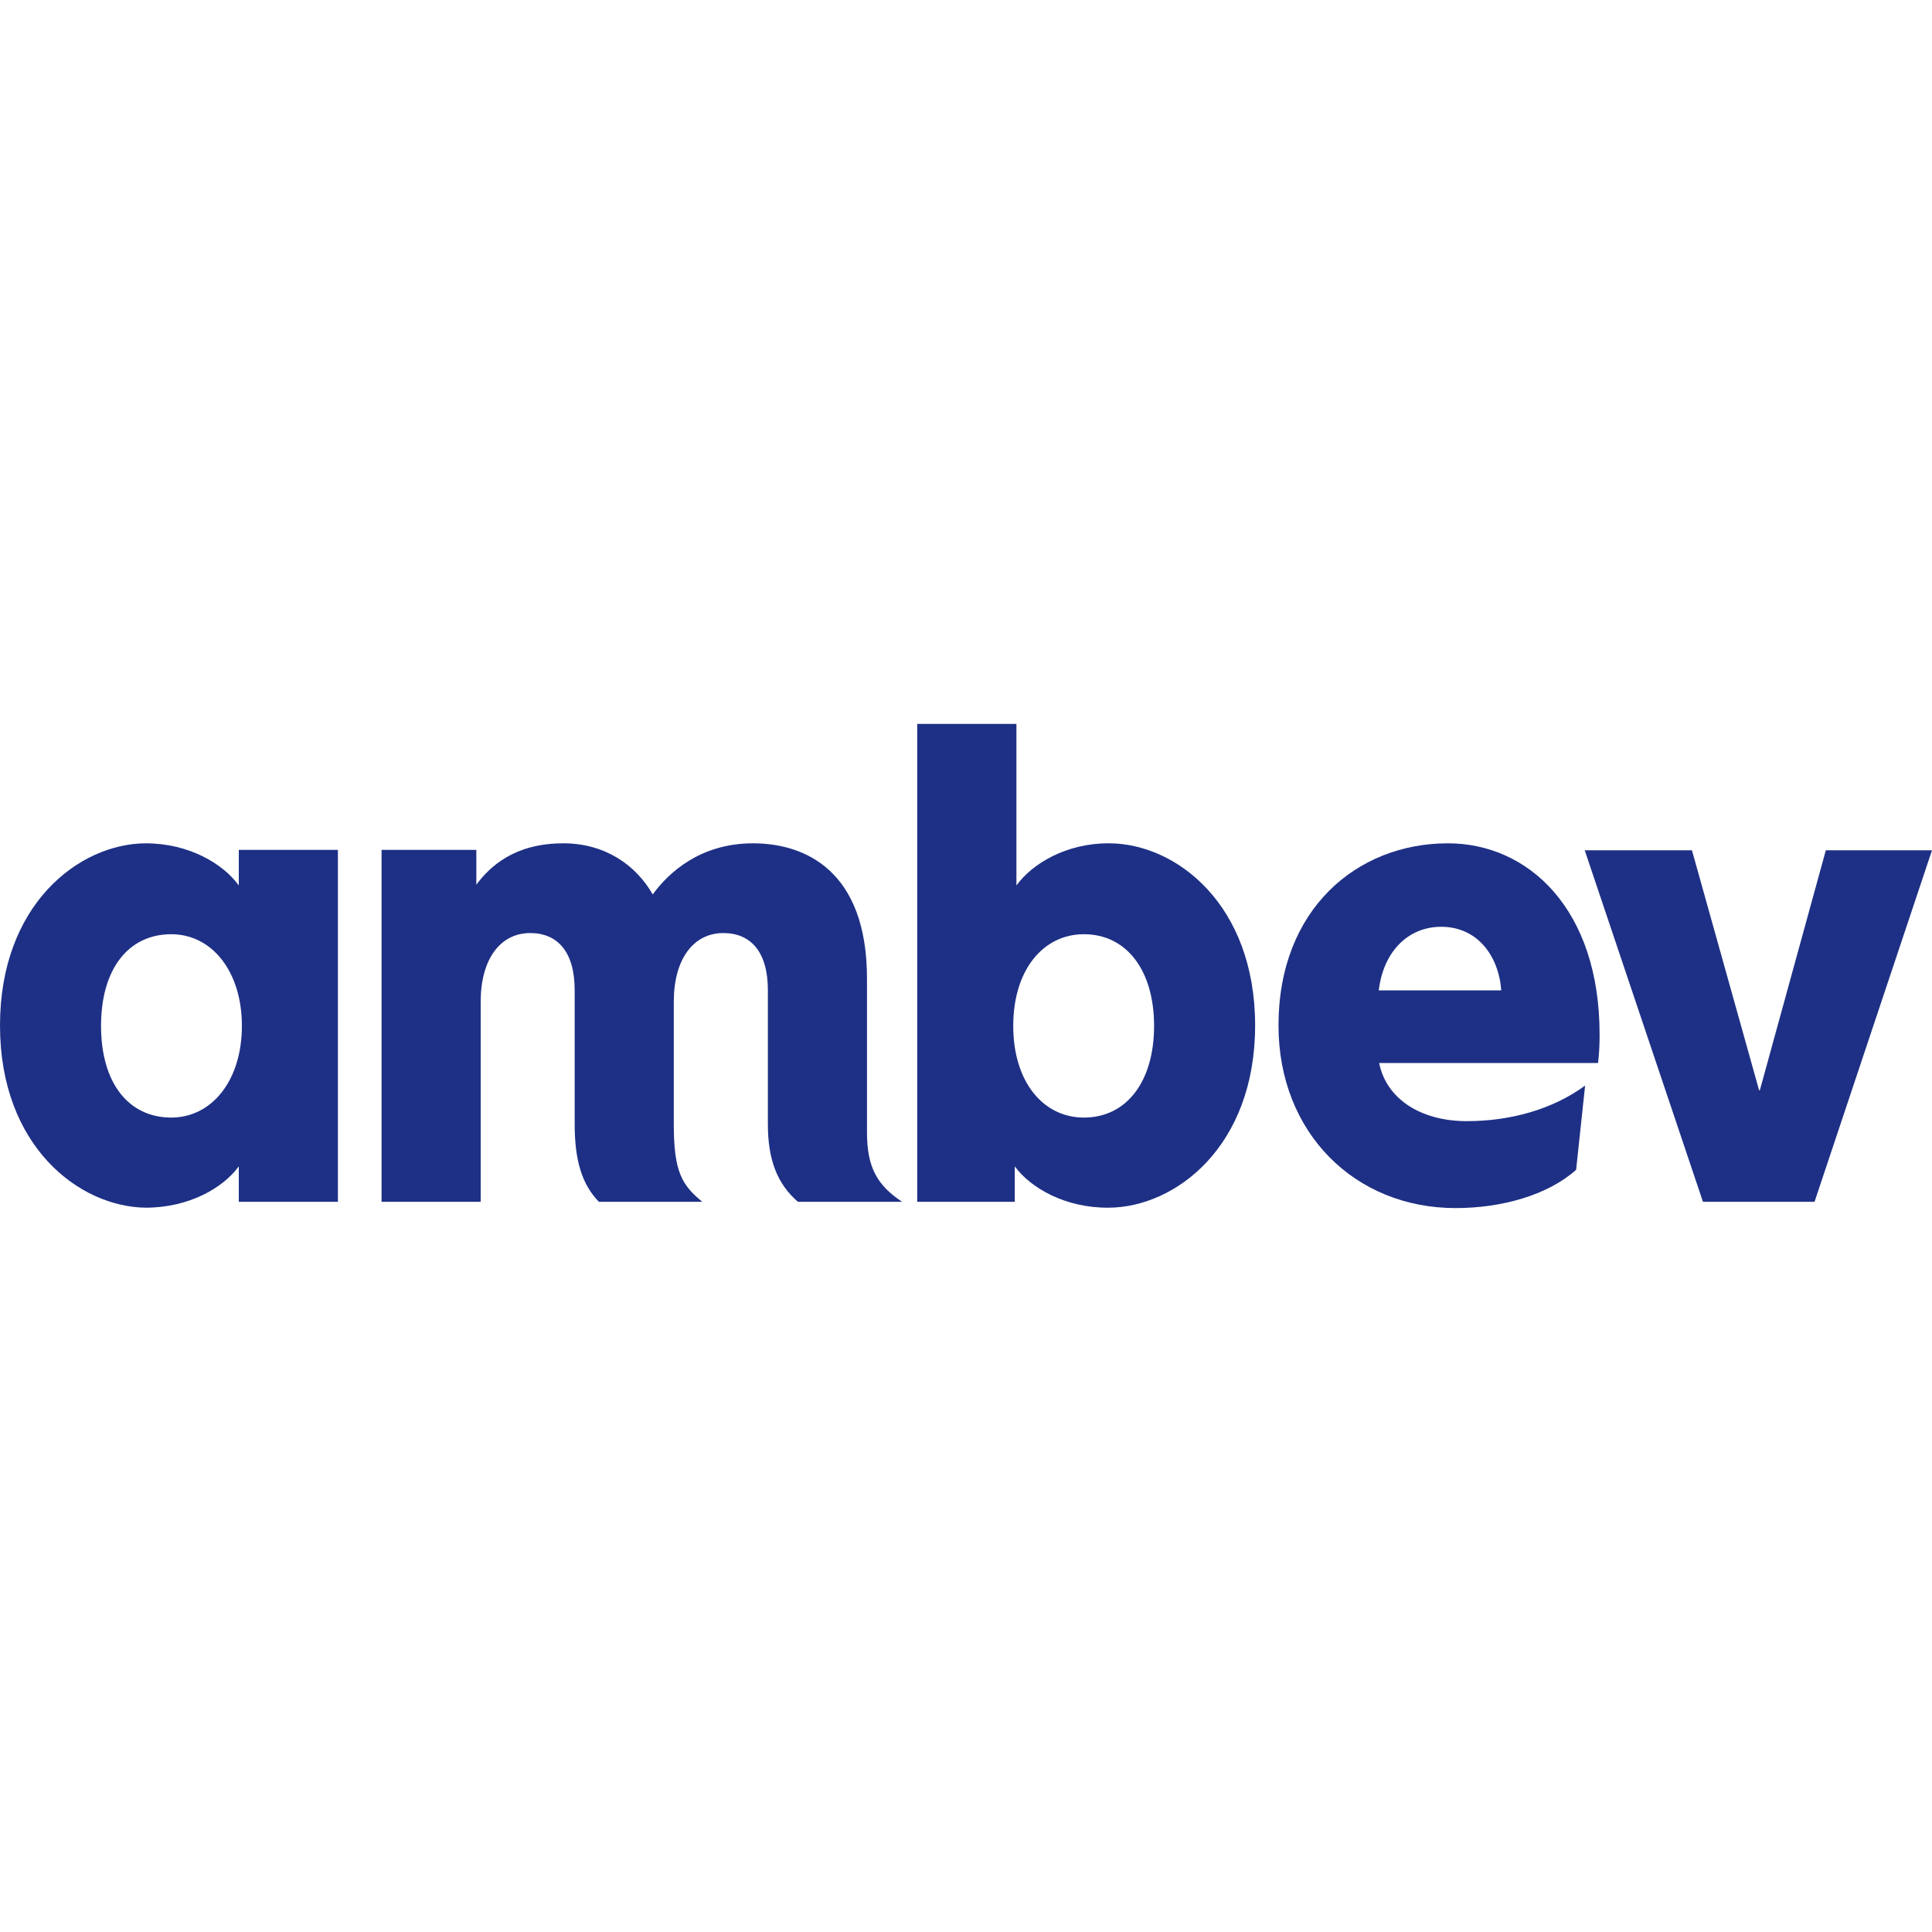
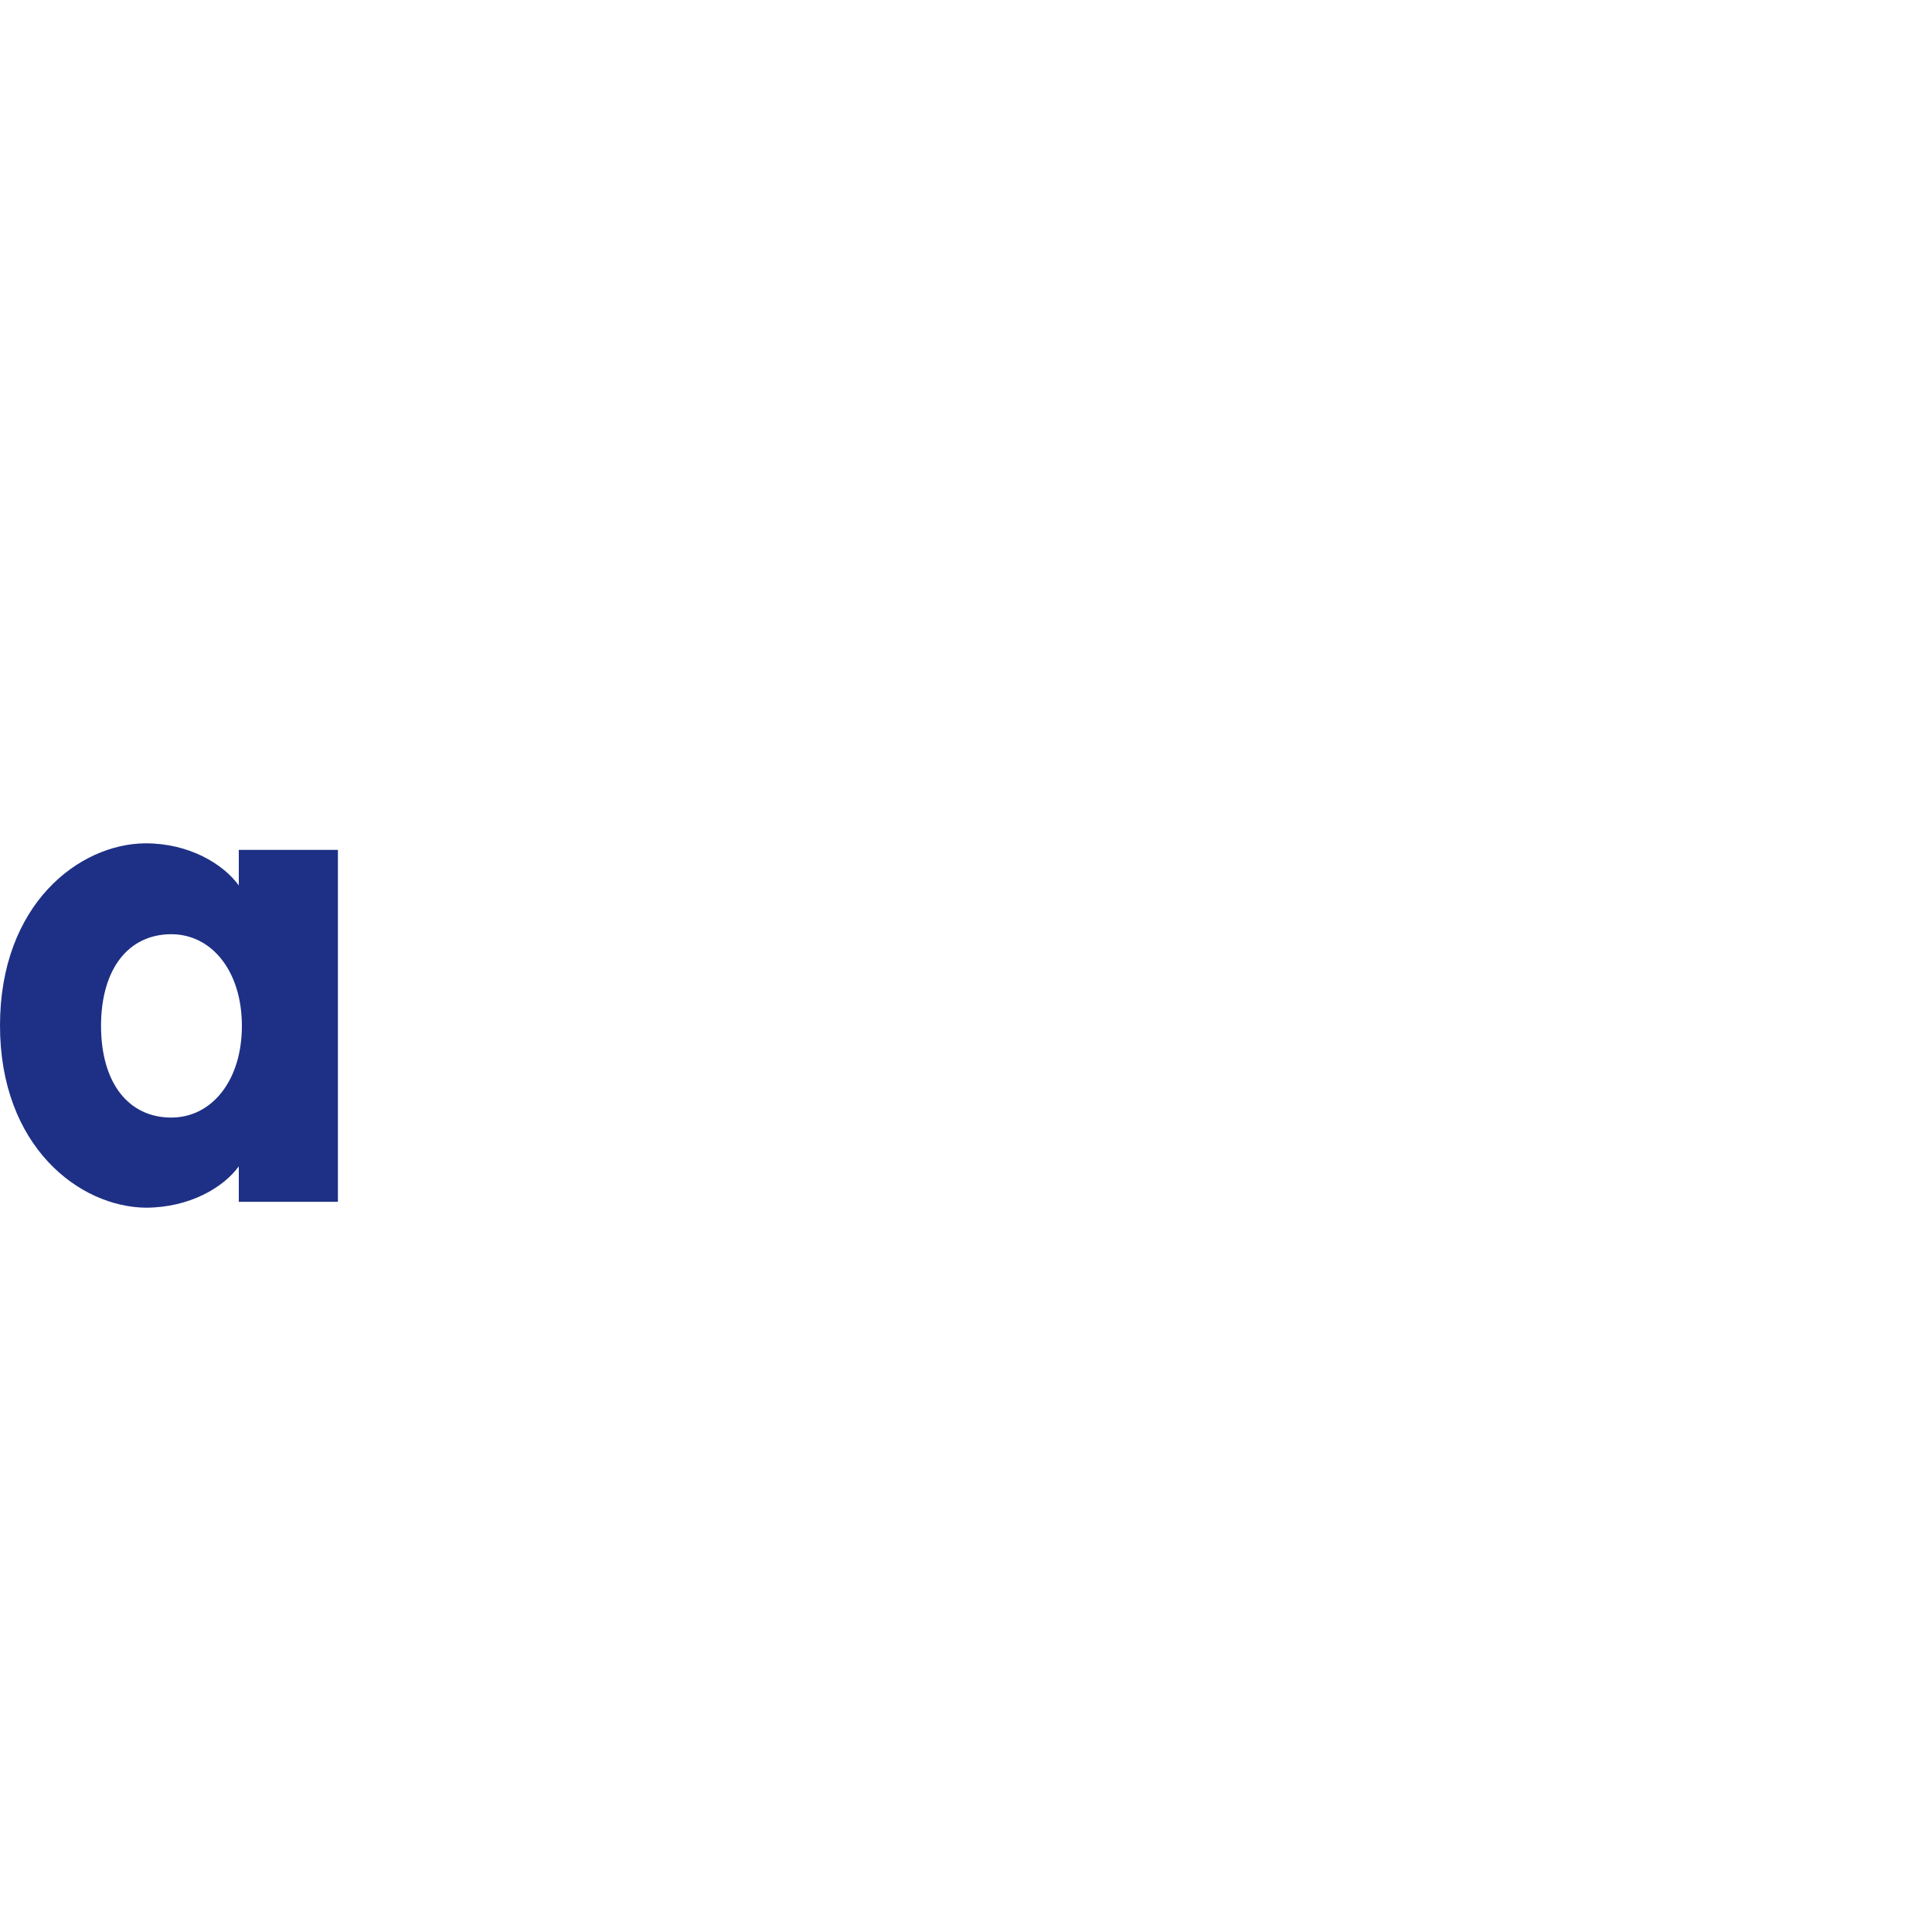
<svg xmlns="http://www.w3.org/2000/svg" version="1.1" viewBox="0 0 200 200">
  <defs>
    <style>
      .st0 {
        fill: #1e3085;
      }
    </style>
  </defs>
  <g id="svg2">
    <g id="g3375">
-       <path id="path5" class="st0" d="M164.05,88.02l12.24,36.39h11.55l12.16-36.39h-10.99l-6.83,24.84h-.08l-6.95-24.84h-11.11Z" />
      <path id="path3340" class="st0" d="M15.07,87.3C8.16,87.34,0,93.64,0,106.16s8.22,18.8,15.12,18.86c4.5-.02,7.99-2.07,9.6-4.28v3.67h10.26v-36.43h-10.26v3.68c-1.62-2.23-5.13-4.36-9.65-4.36ZM15.12,125.02s-.04,0-.05,0h.08s-.02,0-.03,0ZM17.73,96.71c4.2,0,7.31,3.84,7.31,9.49s-3.11,9.49-7.31,9.49c-4.44,0-7.27-3.6-7.27-9.49s2.83-9.49,7.27-9.49Z" />
-       <path id="path3348" class="st0" d="M58.32,87.3c-5.05,0-7.59,2.38-9.01,4.28v-3.6h-9.81v36.43h10.26v-20.71c0-4.4,2.02-7.11,5.13-7.11,2.82,0,4.6,1.94,4.6,5.9v13.89c0,3.68.73,6.22,2.51,8.03h10.7c-2.06-1.7-2.95-3.03-2.95-7.99v-12.72c0-4.4,2.02-7.11,5.13-7.11,2.83,0,4.61,1.94,4.61,5.9v13.89c0,3.68.97,6.18,3.11,8.03h10.78c-2.54-1.7-3.63-3.51-3.63-7.19v-15.91c0-11.19-6.42-14.01-11.8-14.01s-8.68,2.95-10.38,5.29c-1.78-3.11-5.01-5.29-9.25-5.29Z" />
-       <path id="path3356" class="st0" d="M94.95,74.94v49.47h10.1v-3.67c1.62,2.22,5.21,4.32,9.73,4.28,6.91-.04,15.15-6.34,15.15-18.86s-8.16-18.82-15.06-18.86c-4.52-.04-8.04,2.14-9.65,4.36v-16.72h-10.26ZM112.2,96.71c4.44,0,7.27,3.76,7.27,9.49s-2.82,9.49-7.27,9.49c-4.2,0-7.31-3.68-7.31-9.49s3.11-9.49,7.31-9.49Z" />
-       <path id="path3365" class="st0" d="M149.88,87.3c-9.37,0-17.53,6.78-17.53,18.86,0,11.11,7.91,18.9,18.33,18.9,4.85,0,9.57-1.37,12.48-3.96l.93-8.72c-3.43,2.51-7.83,3.68-12.24,3.68-4.88,0-8.36-2.38-9.08-6.02h22.66c.12-.97.16-1.94.16-2.95,0-13-7.39-19.79-15.71-19.79ZM149.19,95.94c3.71,0,5.94,2.95,6.22,6.58h-12.68c.48-4.04,3.06-6.58,6.46-6.58Z" />
    </g>
  </g>
</svg>